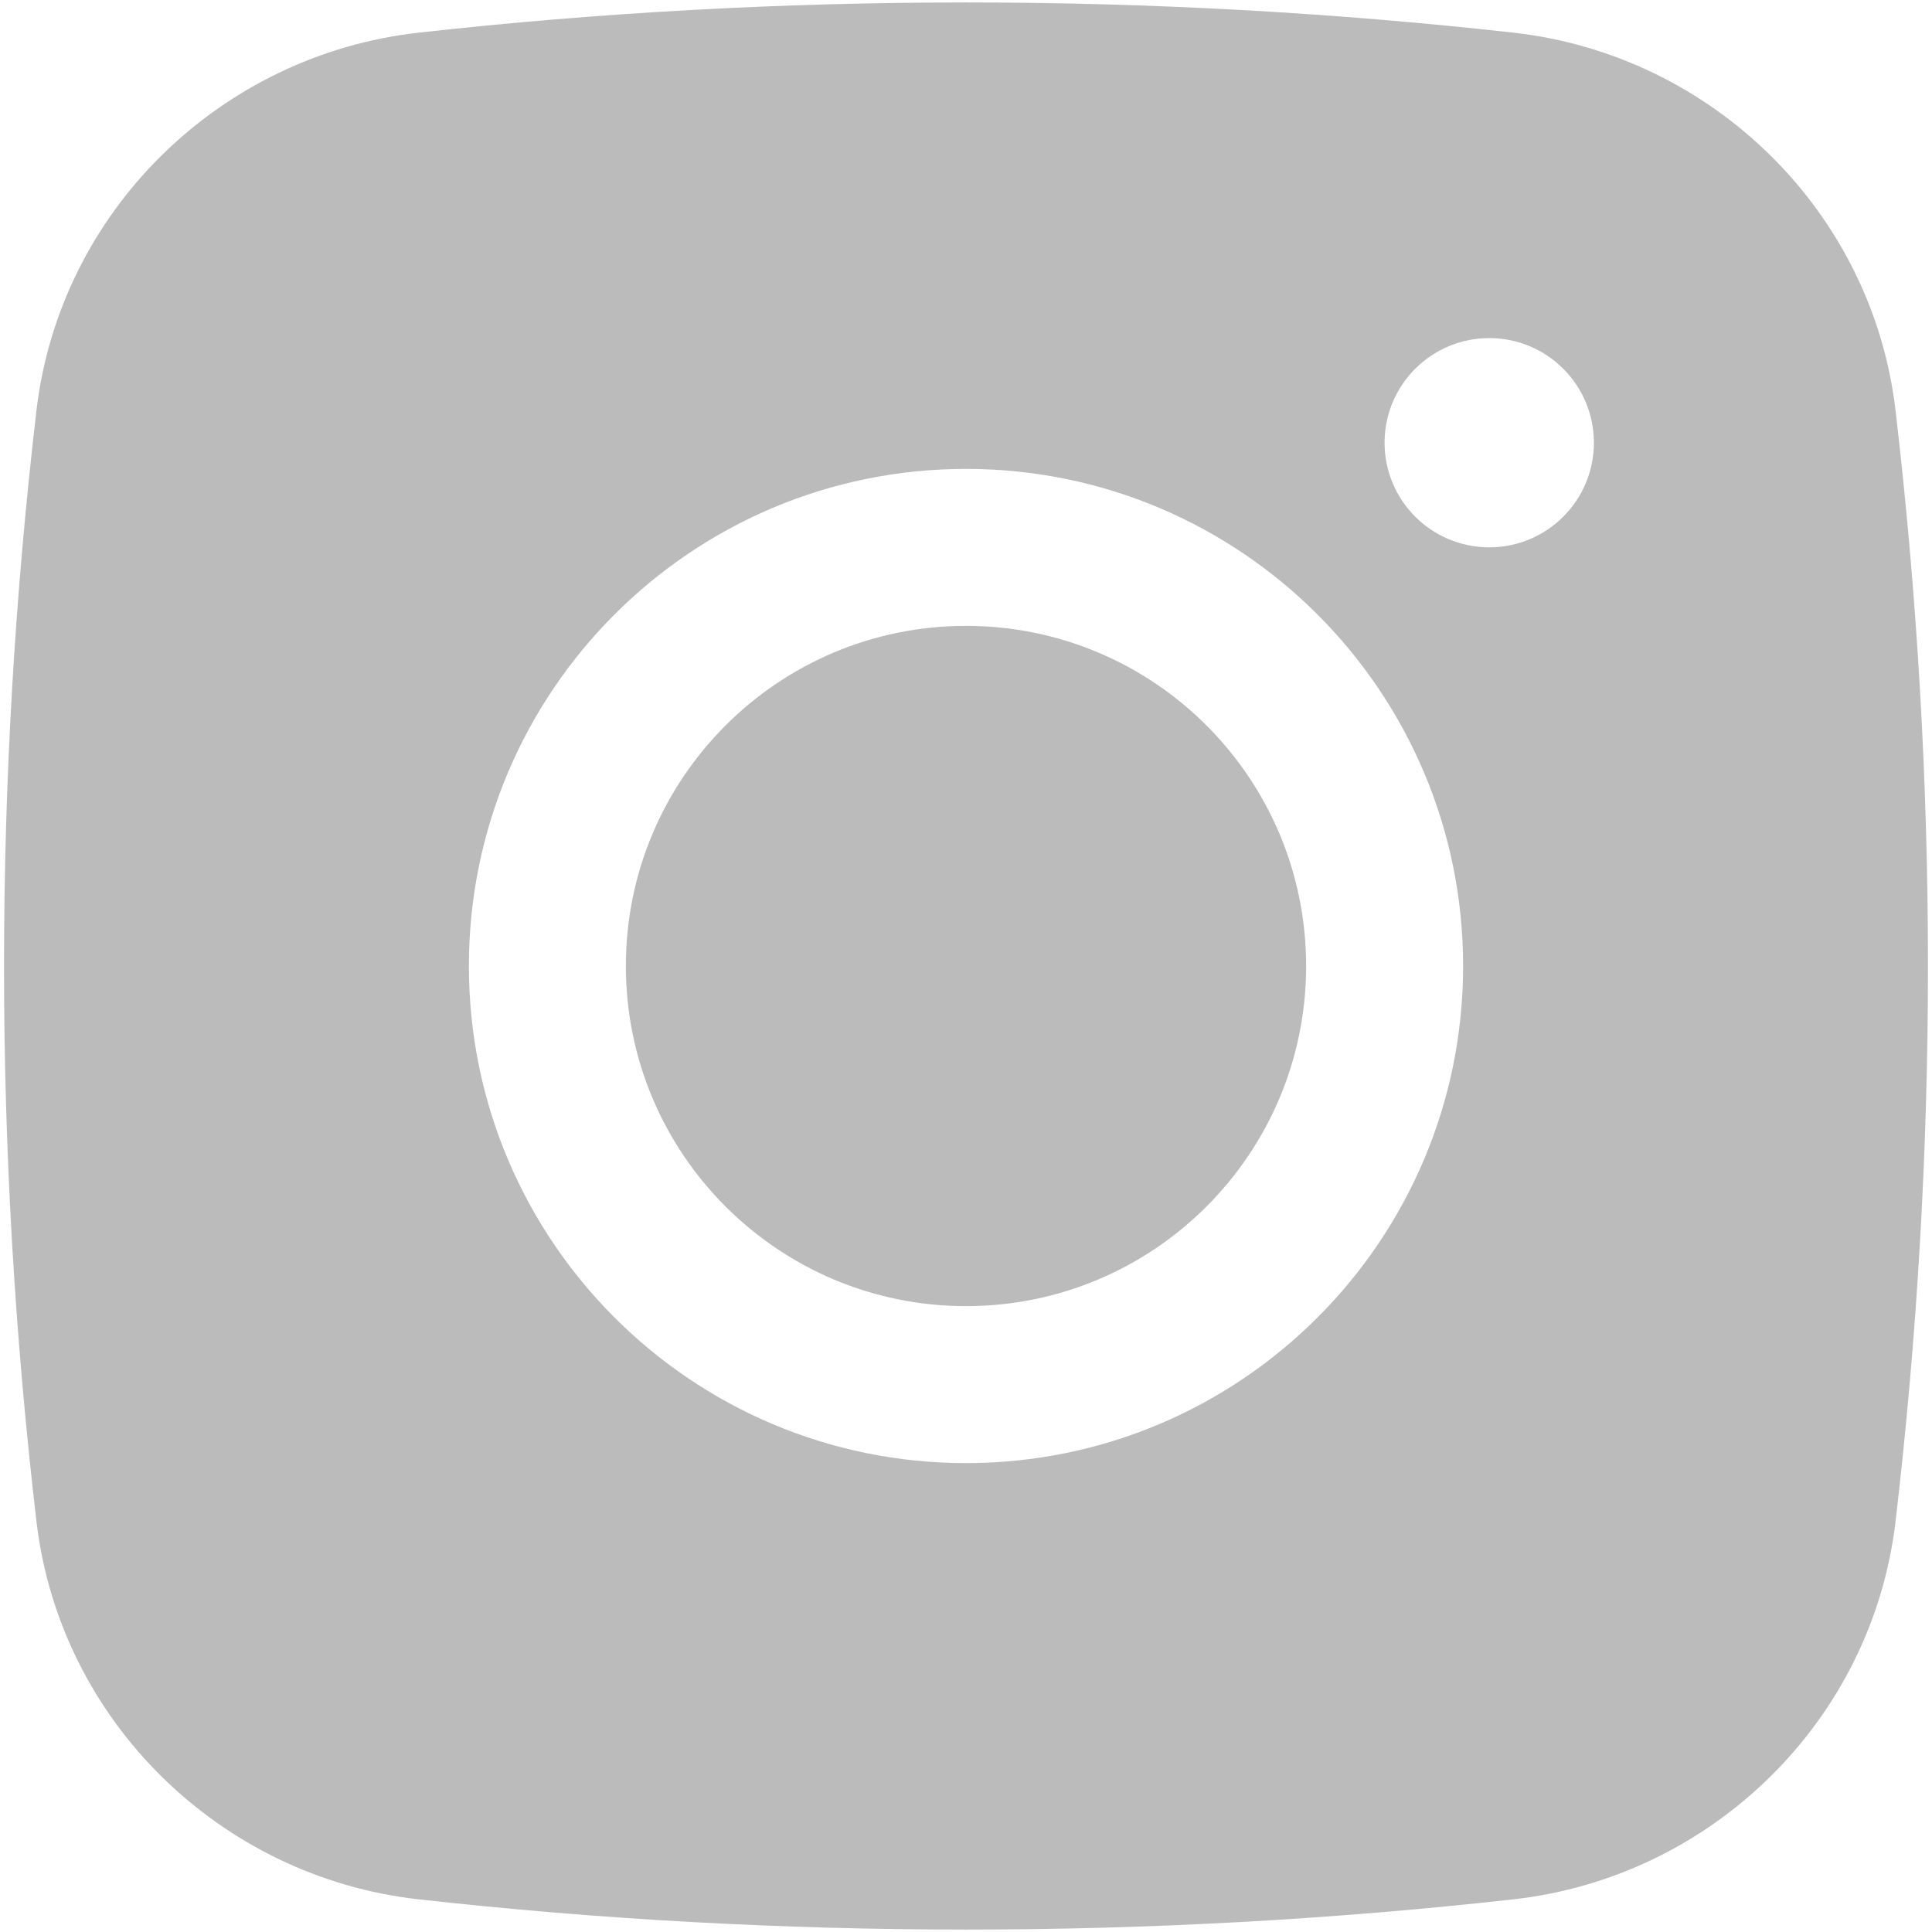
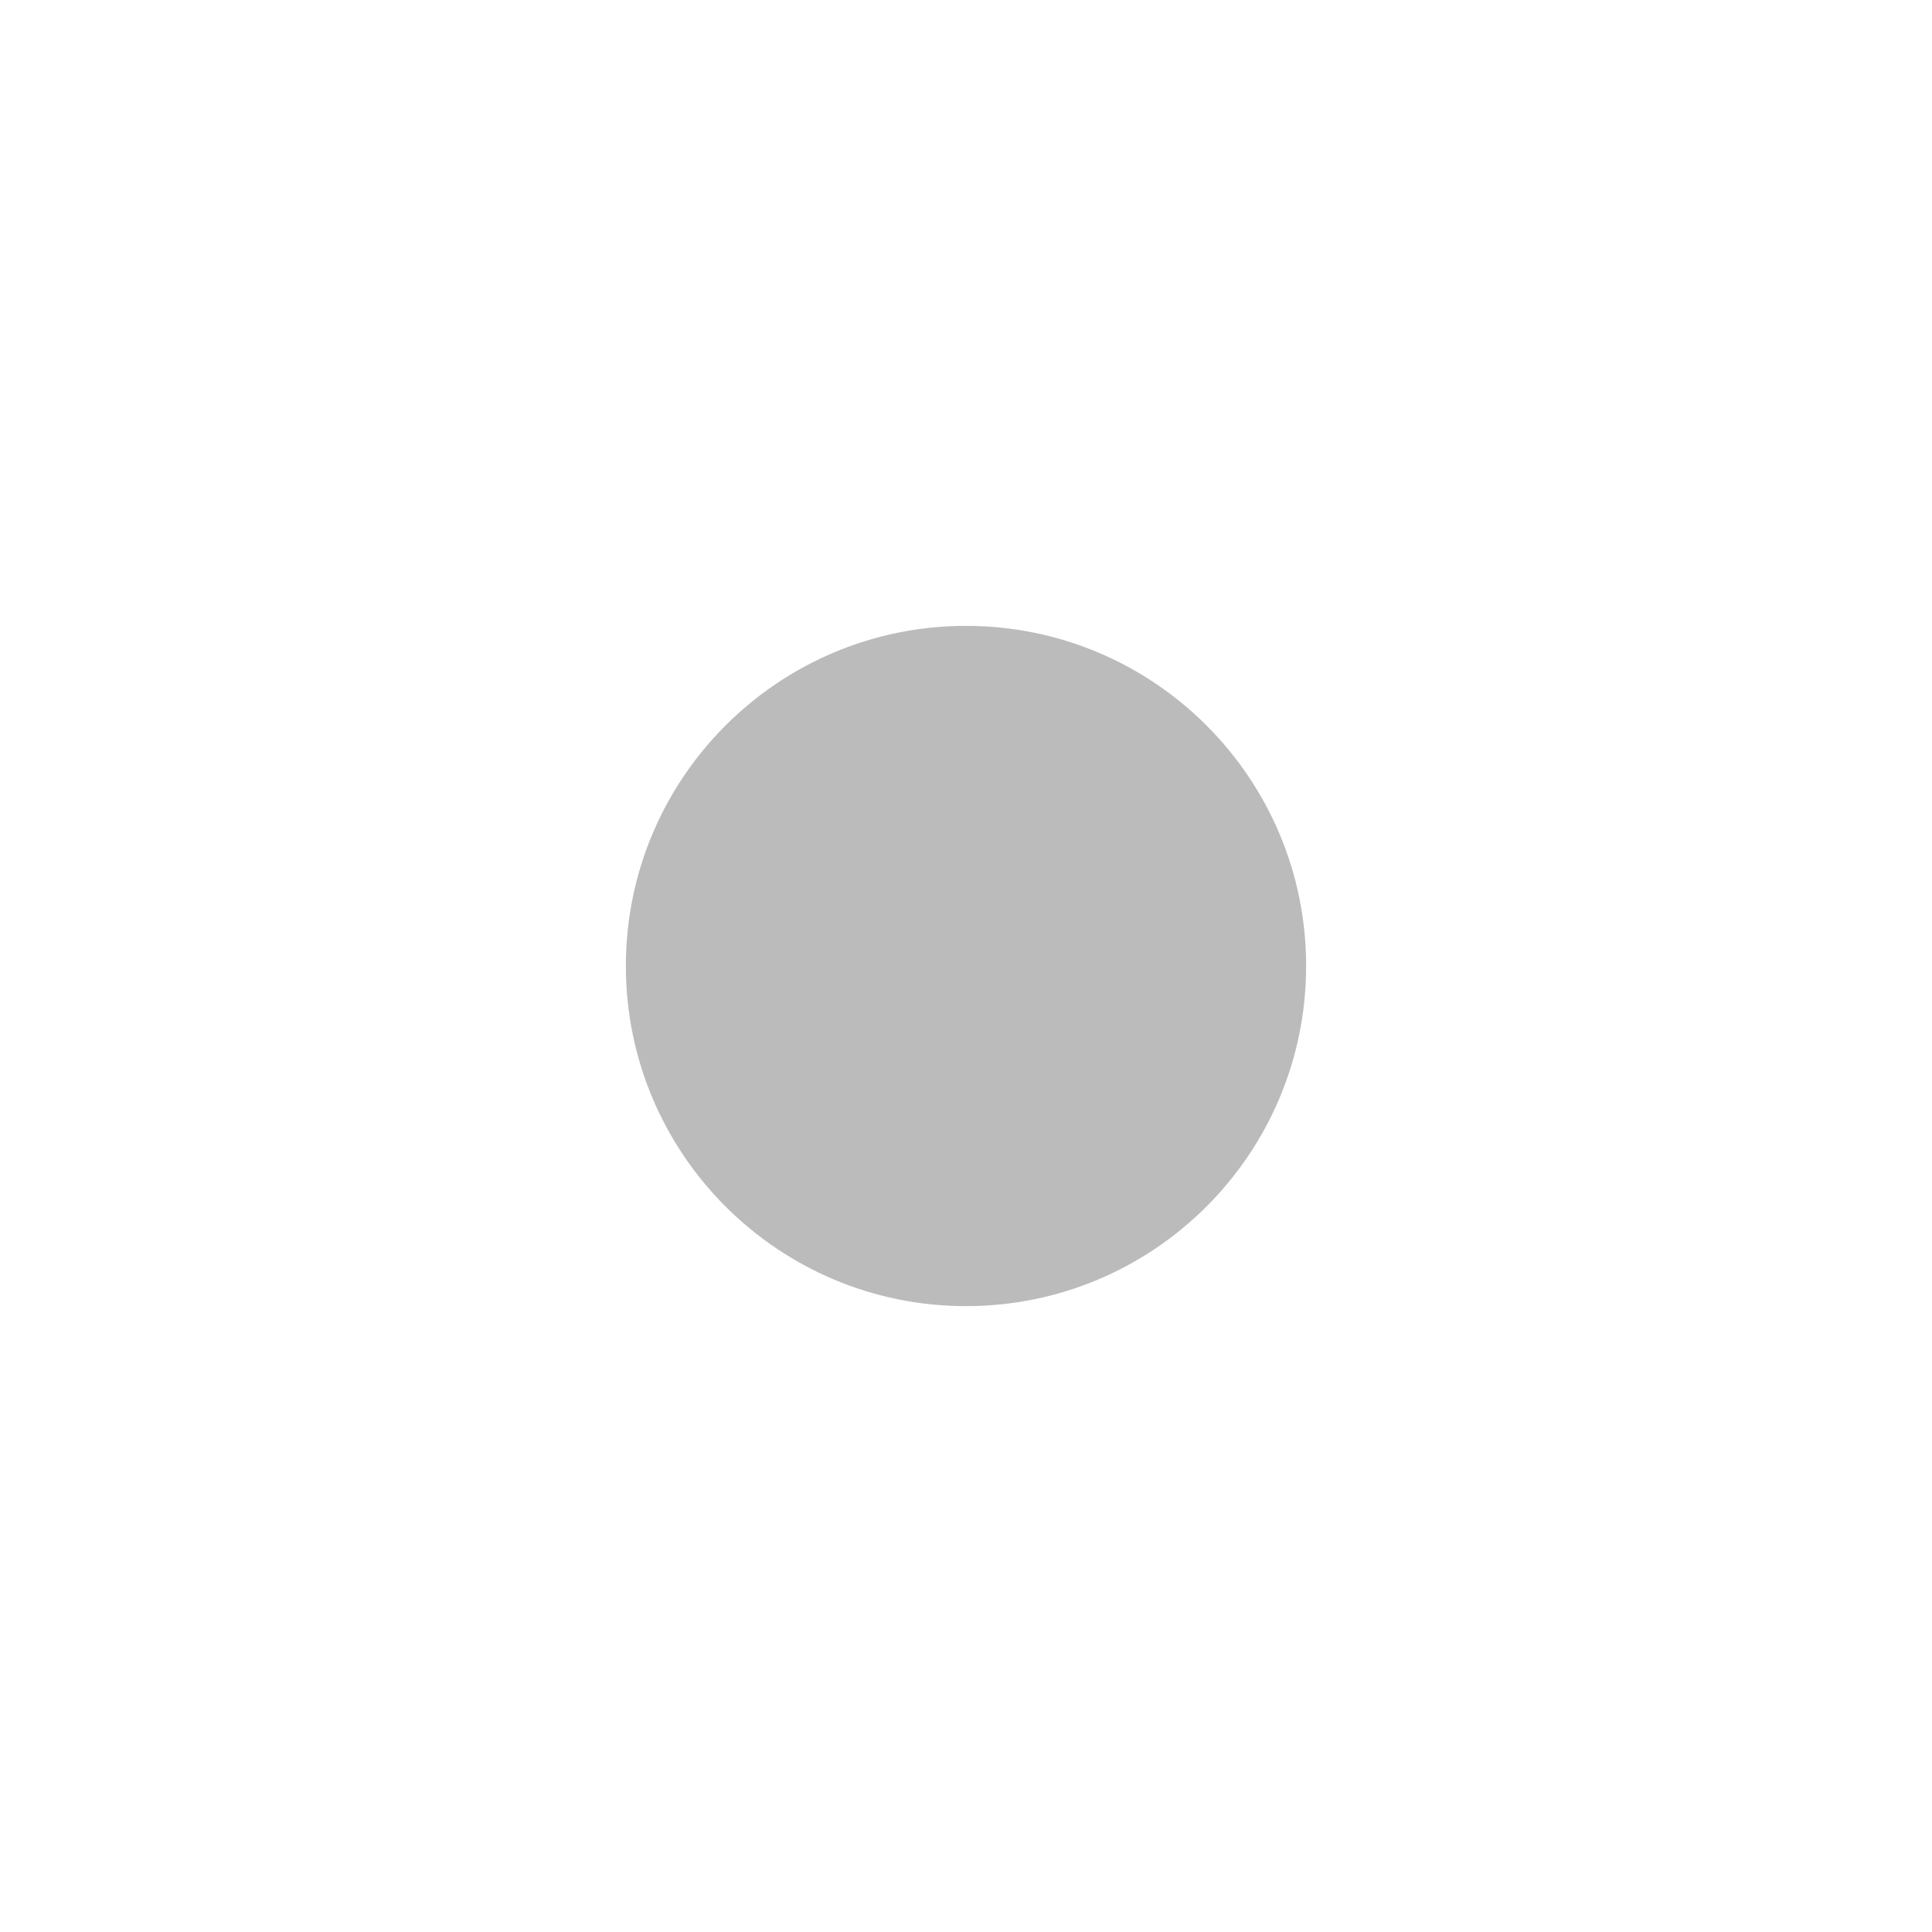
<svg xmlns="http://www.w3.org/2000/svg" width="20" height="20" viewBox="0 0 20 20" fill="none">
  <path d="M10 6.479C8.056 6.479 6.479 8.055 6.479 10C6.479 11.944 8.056 13.521 10 13.521C11.945 13.521 13.521 11.944 13.521 10C13.521 8.055 11.945 6.479 10 6.479Z" fill="#BBBBBB" />
-   <path fill-rule="evenodd" clip-rule="evenodd" d="M4.334 0.338C8.069 -0.079 11.931 -0.079 15.666 0.338C17.723 0.568 19.382 2.188 19.623 4.252C20.07 8.071 20.07 11.929 19.623 15.747C19.382 17.811 17.723 19.432 15.666 19.662C11.931 20.079 8.069 20.079 4.334 19.662C2.277 19.432 0.618 17.811 0.377 15.747C-0.07 11.929 -0.07 8.071 0.377 4.252C0.618 2.188 2.277 0.568 4.334 0.338ZM15.417 3.5C14.818 3.5 14.333 3.985 14.333 4.583C14.333 5.181 14.818 5.666 15.417 5.666C16.015 5.666 16.5 5.181 16.5 4.583C16.5 3.985 16.015 3.5 15.417 3.5ZM4.854 10C4.854 7.158 7.158 4.854 10 4.854C12.842 4.854 15.146 7.158 15.146 10C15.146 12.842 12.842 15.146 10 15.146C7.158 15.146 4.854 12.842 4.854 10Z" fill="#BBBBBB" />
</svg>